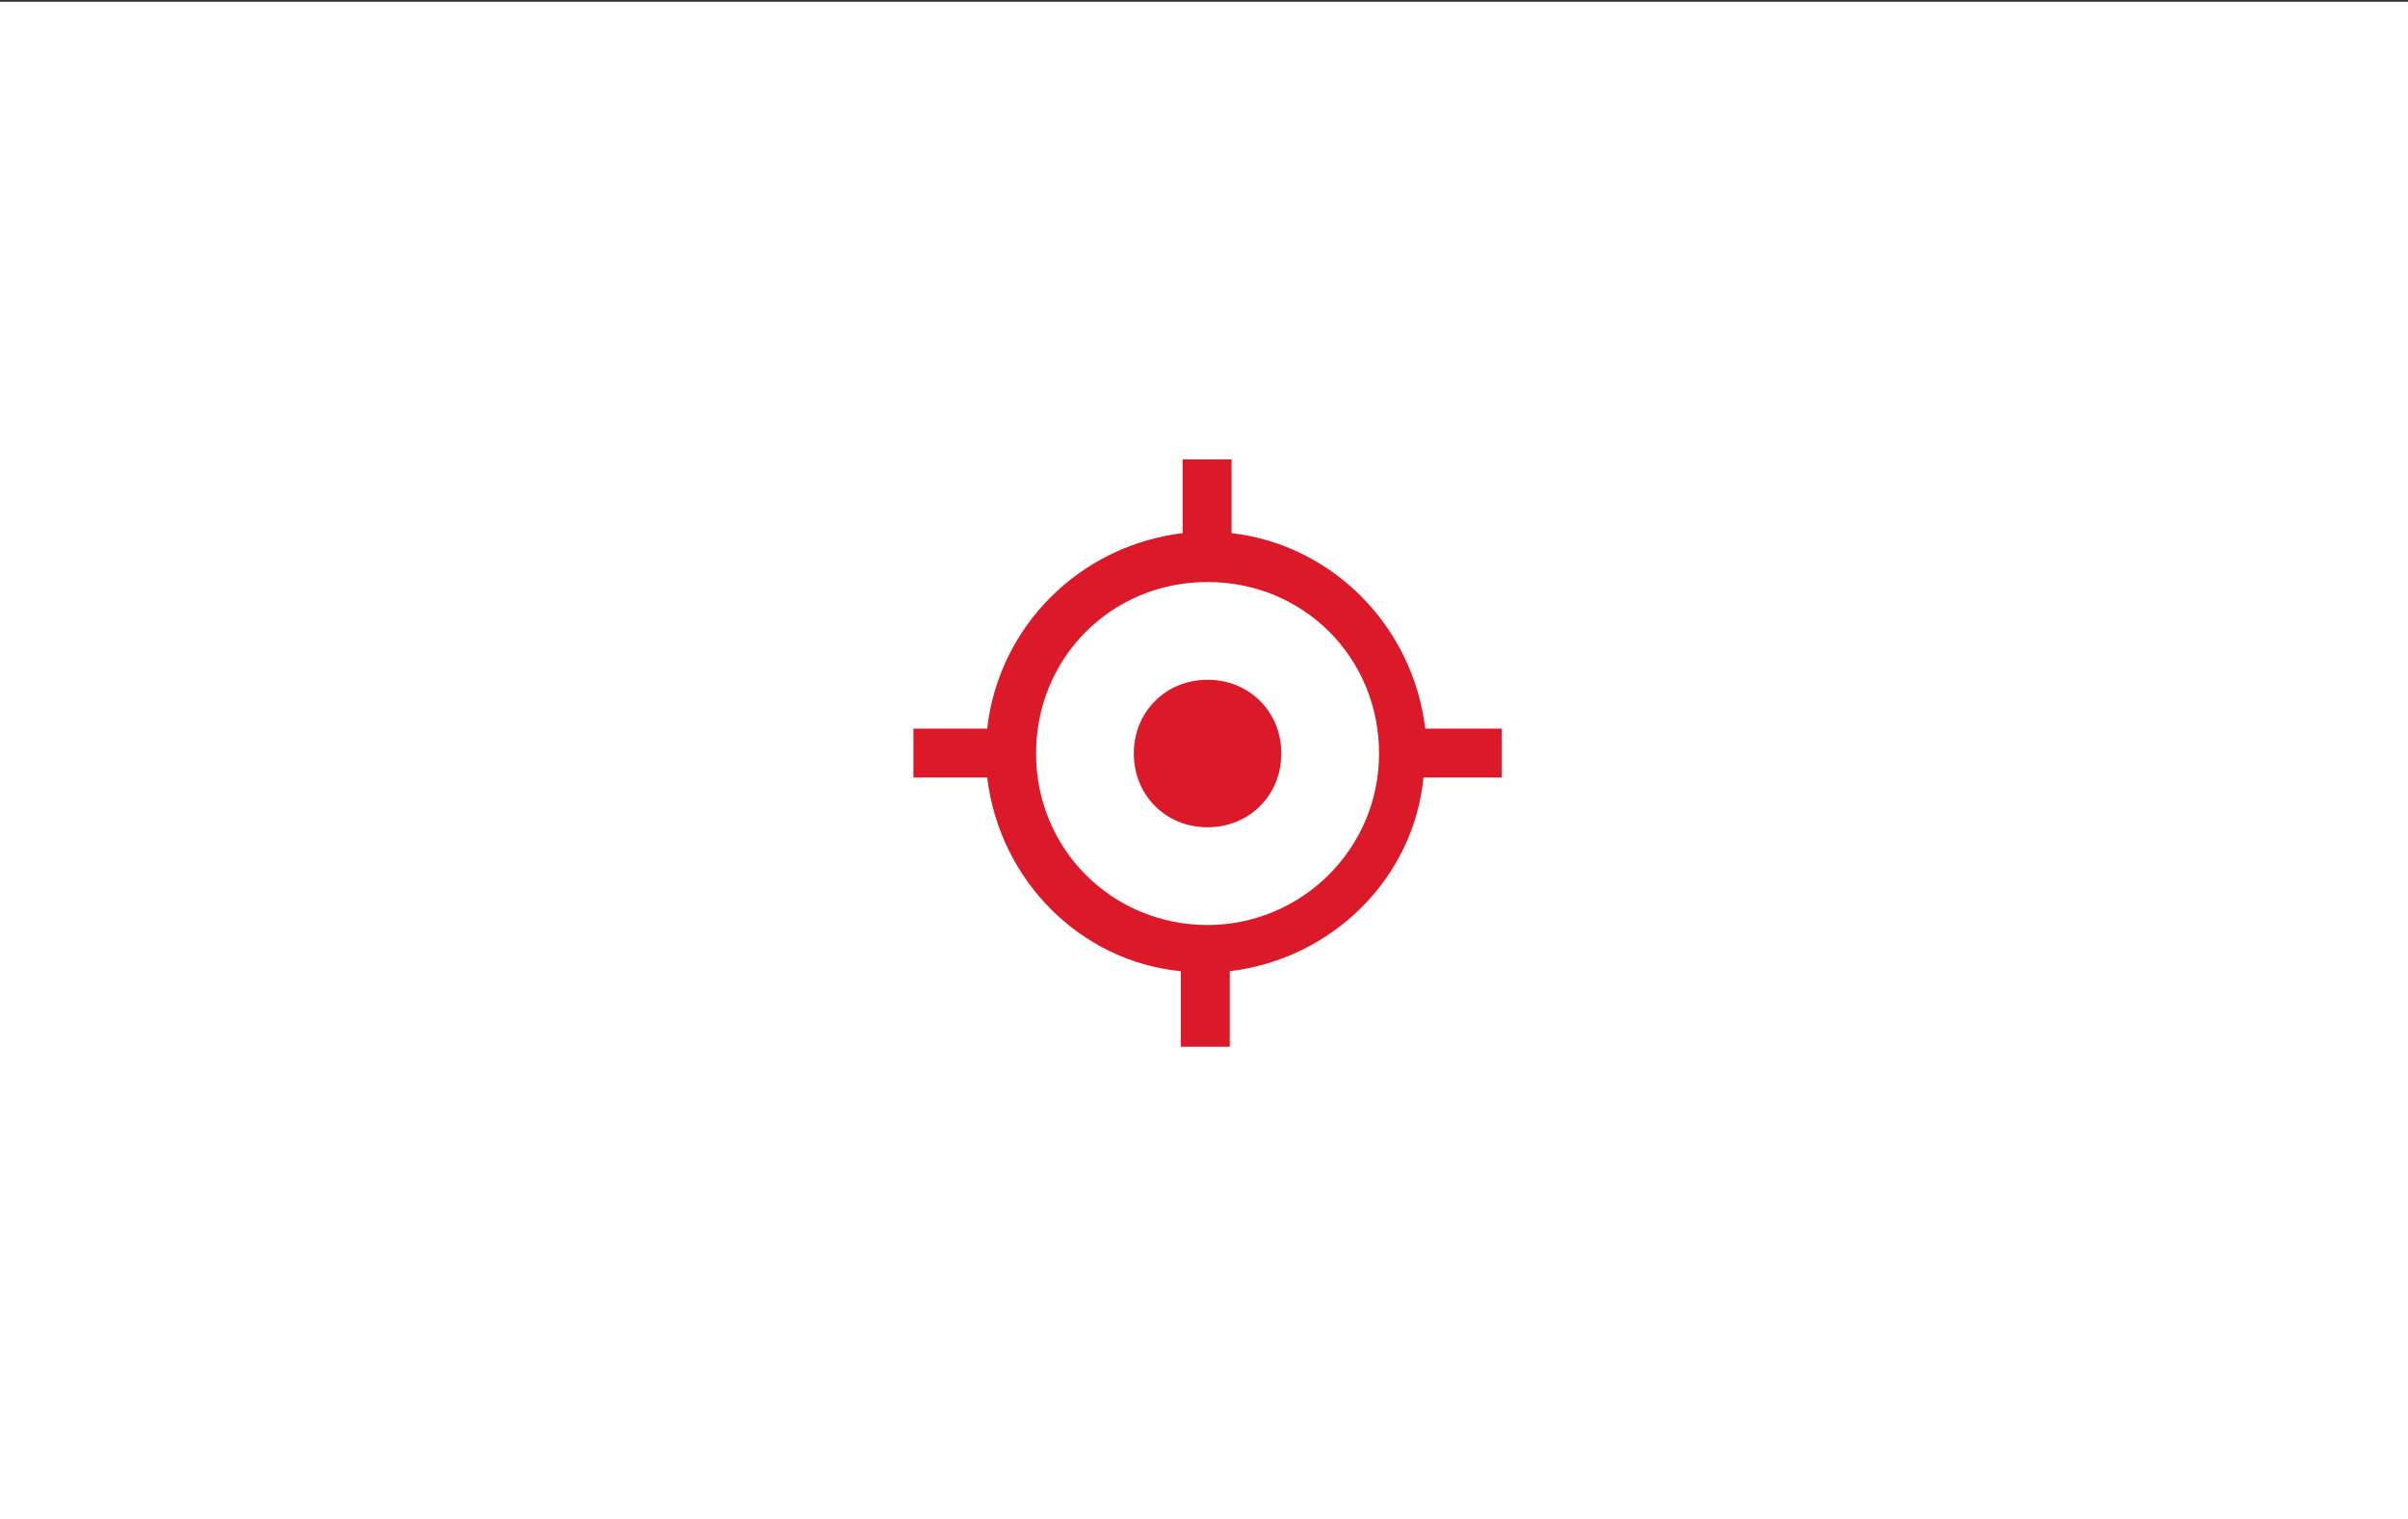
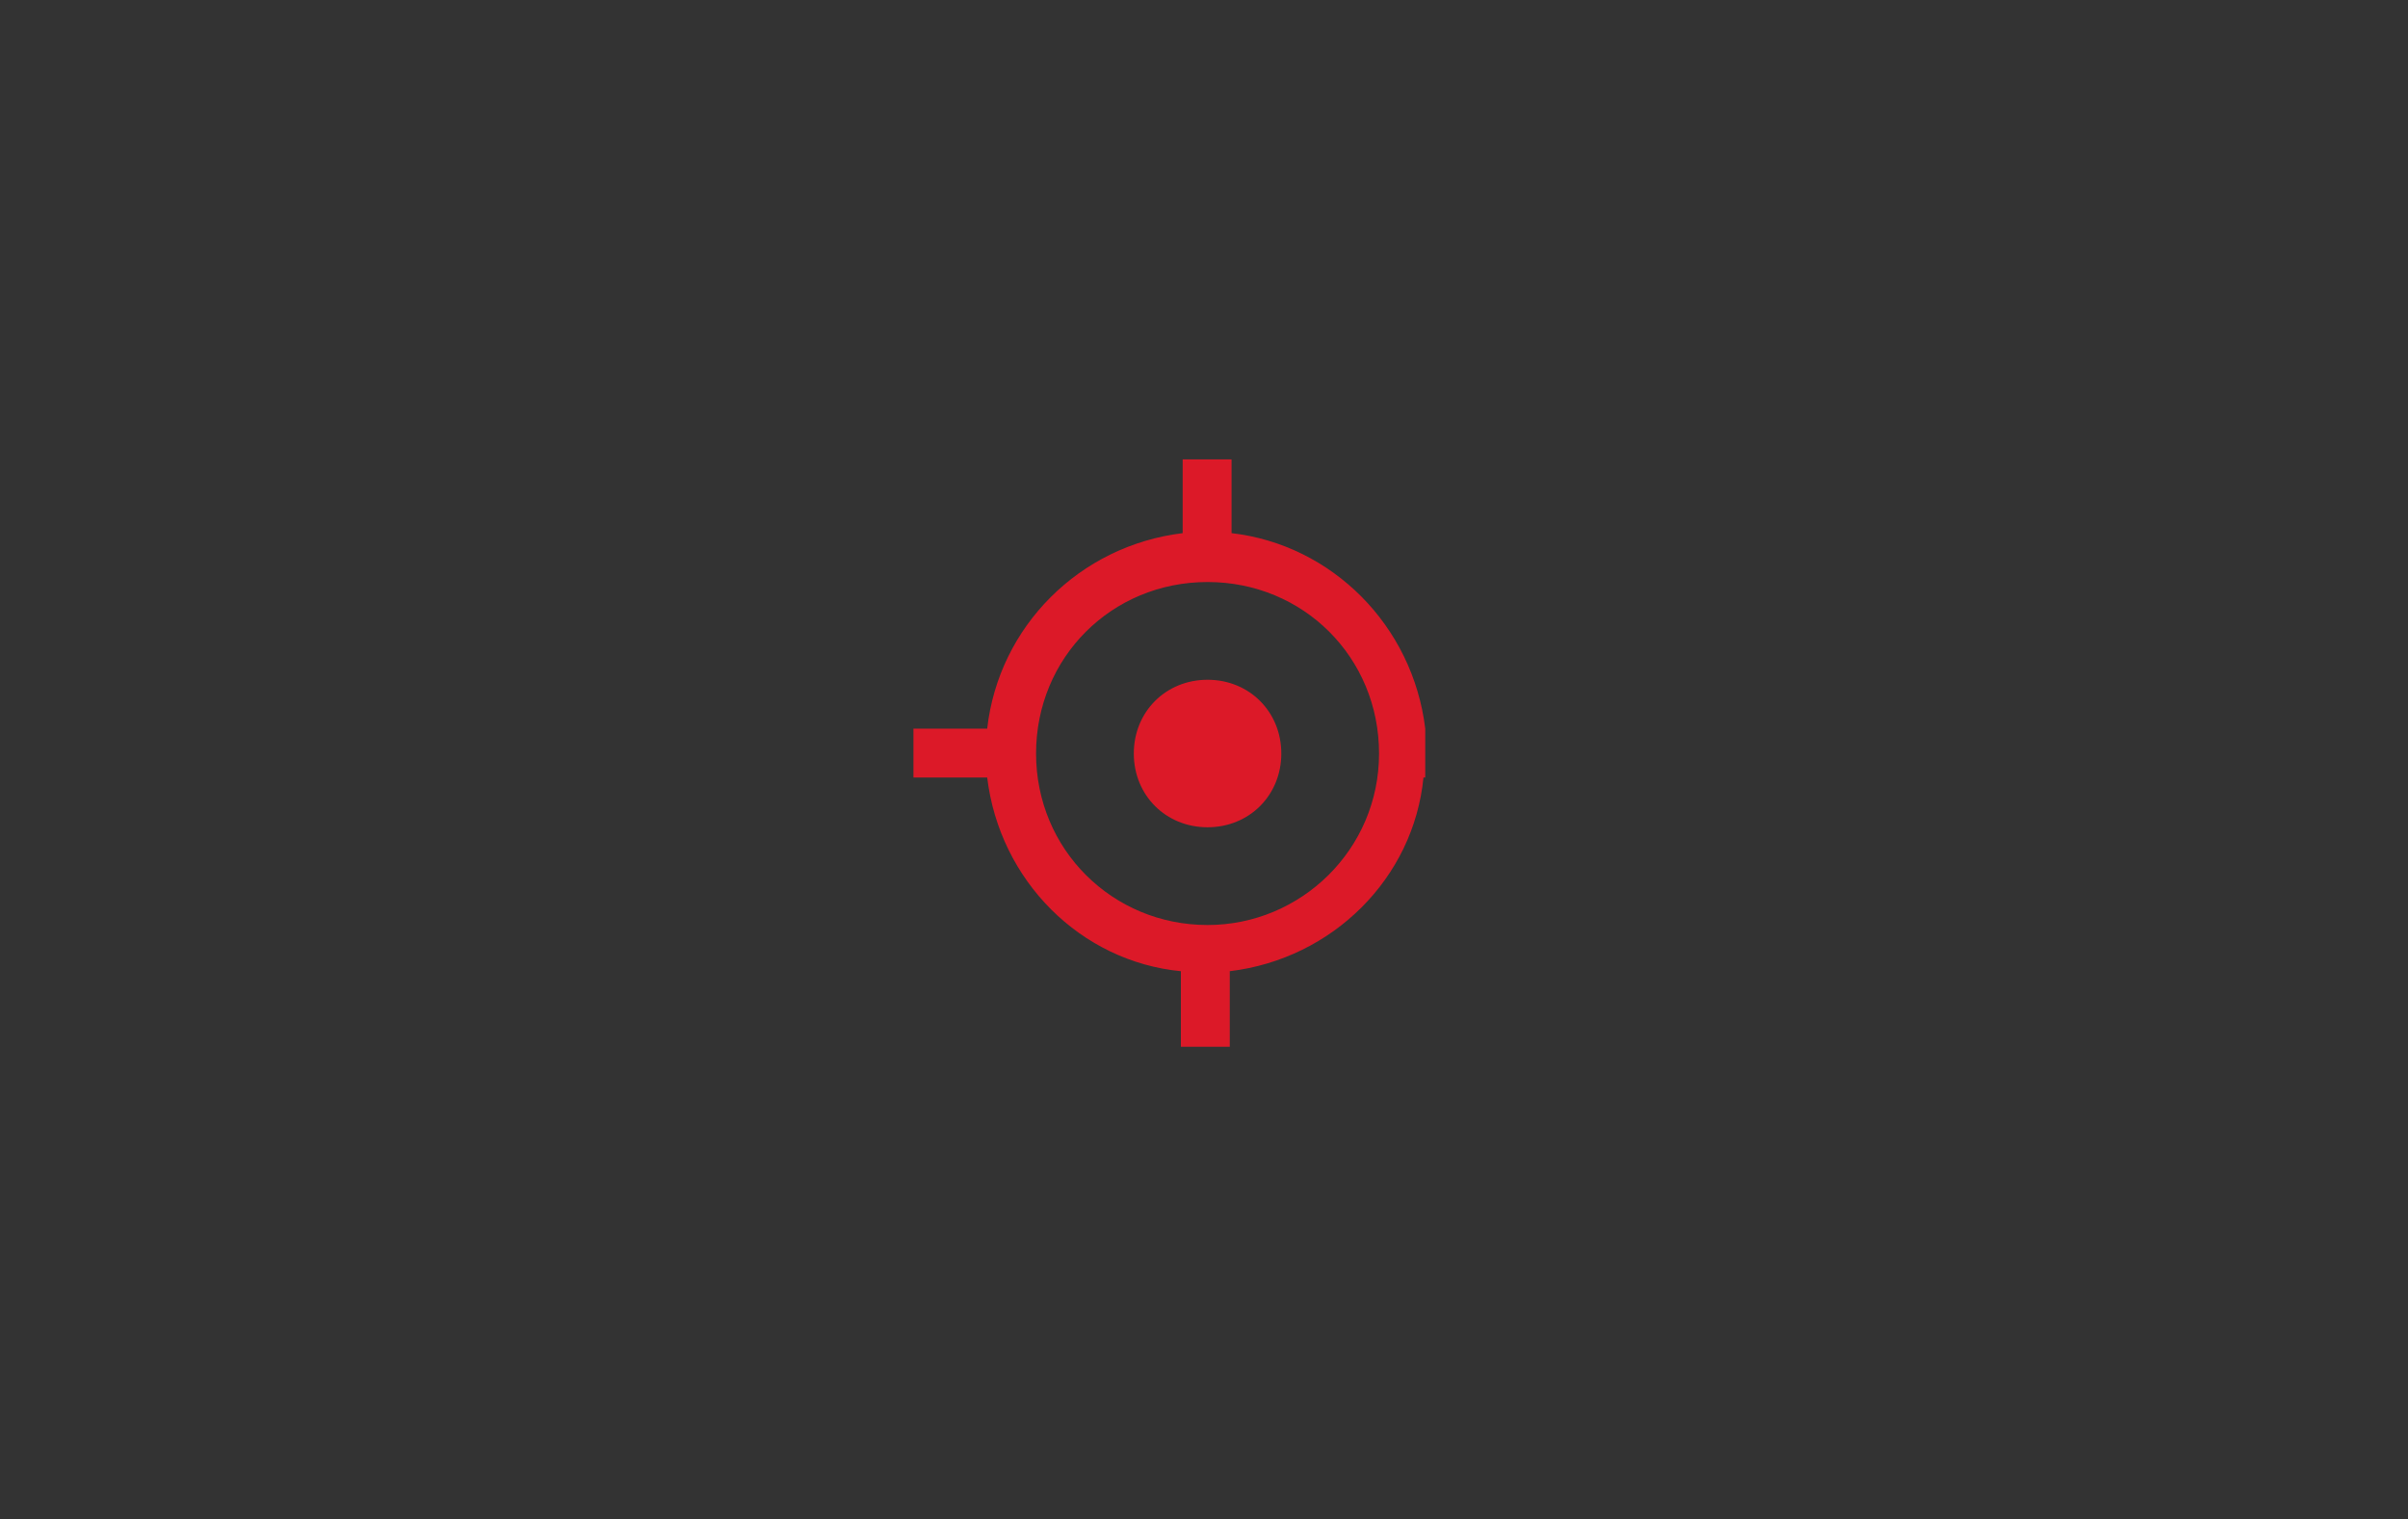
<svg xmlns="http://www.w3.org/2000/svg" version="1.1" id="Layer_1" x="0px" y="0px" viewBox="0 0 271 171" style="enable-background:new 0 0 271 171;" xml:space="preserve">
  <rect x="0" y="0" width="271" height="171" fill="#333333" stroke="none" />
  <style type="text/css">
	.st0{fill:#FFFFFF;}
	.st1{fill:#DC1928;}
</style>
  <g id="Backgrounds_3_">
-     <rect y="0.2" class="st0" width="271" height="171" />
-   </g>
-   <path class="st1" d="M160.4,82c-1.4-11.6-10.5-20.7-21.8-22v-8.3h-5.5V60c-11.6,1.4-20.7,10.5-22,22h-8.3v5.5h8.3  c1.4,11.6,10.5,20.7,21.8,21.8v8.5h5.5v-8.5c11.6-1.4,20.7-10.5,21.8-21.8h8.8V82H160.4z M135.9,104.1c-10.7,0-19.3-8.5-19.3-19.3  s8.5-19.3,19.3-19.3s19.3,8.5,19.3,19.3S146.4,104.1,135.9,104.1z M144.2,84.8c0,4.7-3.6,8.3-8.3,8.3s-8.3-3.6-8.3-8.3  s3.6-8.3,8.3-8.3S144.2,80.1,144.2,84.8z" />
+     </g>
+   <path class="st1" d="M160.4,82c-1.4-11.6-10.5-20.7-21.8-22v-8.3h-5.5V60c-11.6,1.4-20.7,10.5-22,22h-8.3v5.5h8.3  c1.4,11.6,10.5,20.7,21.8,21.8v8.5h5.5v-8.5c11.6-1.4,20.7-10.5,21.8-21.8h8.8H160.4z M135.9,104.1c-10.7,0-19.3-8.5-19.3-19.3  s8.5-19.3,19.3-19.3s19.3,8.5,19.3,19.3S146.4,104.1,135.9,104.1z M144.2,84.8c0,4.7-3.6,8.3-8.3,8.3s-8.3-3.6-8.3-8.3  s3.6-8.3,8.3-8.3S144.2,80.1,144.2,84.8z" />
</svg>